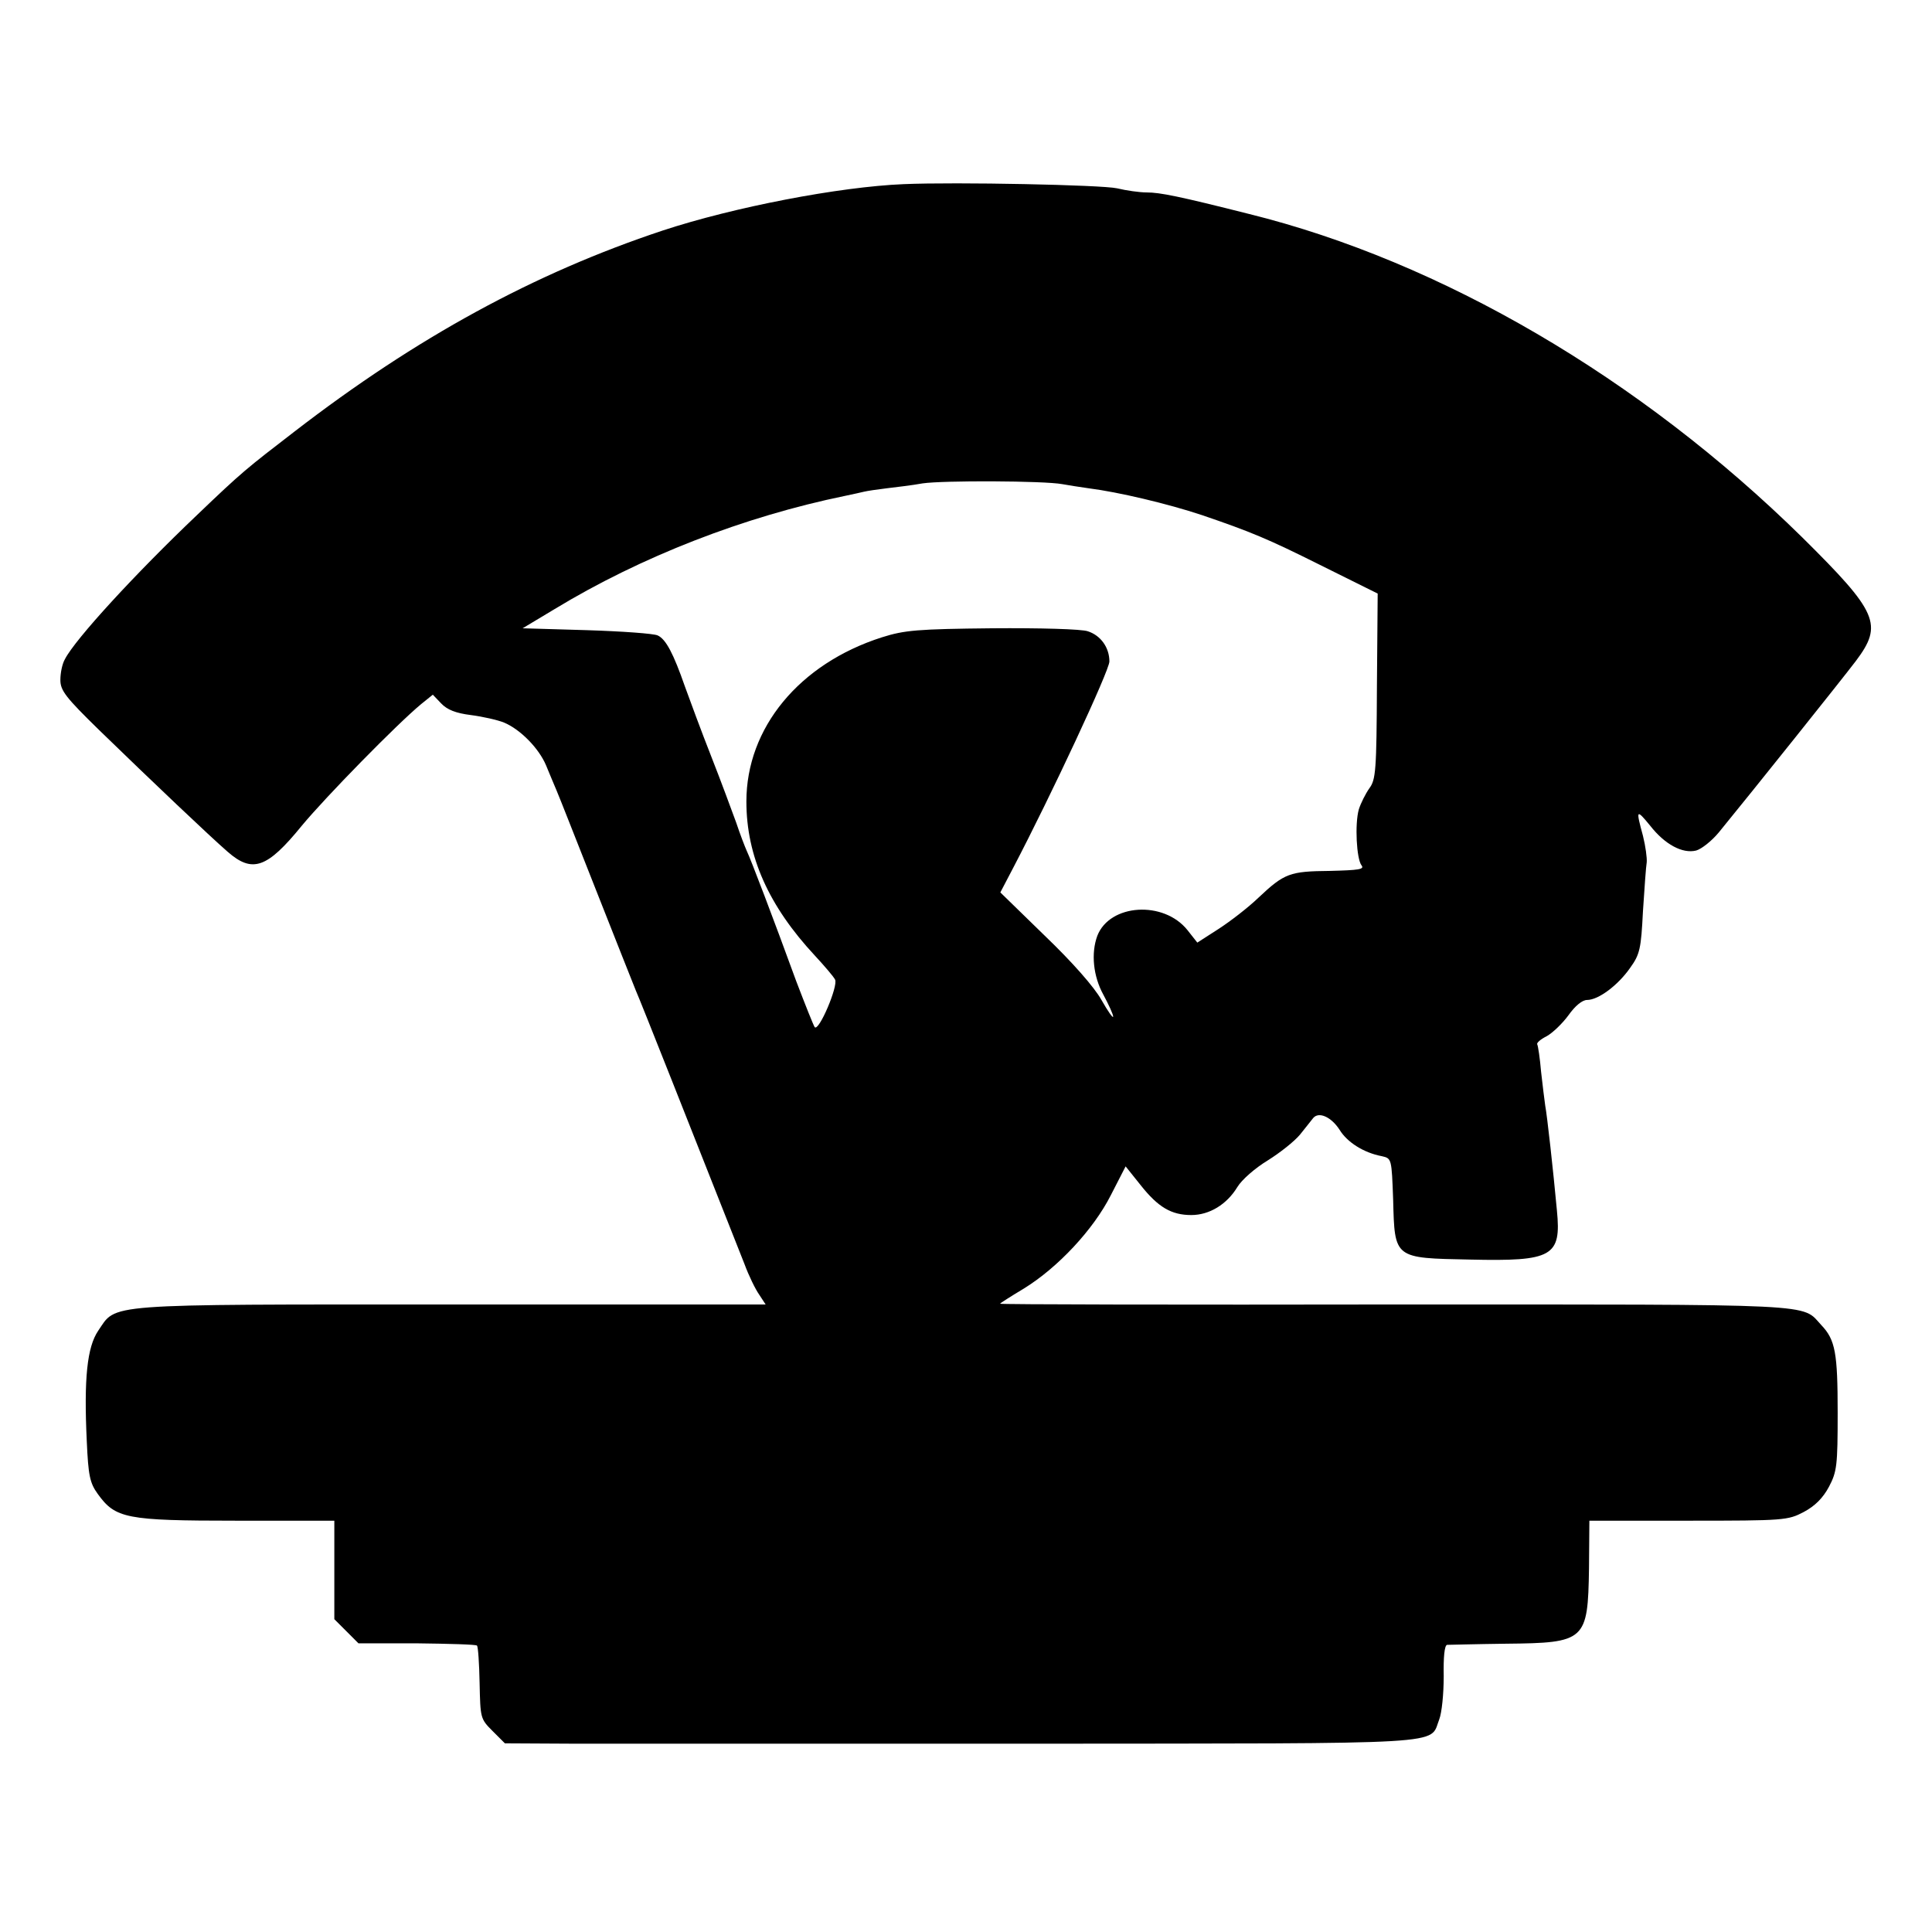
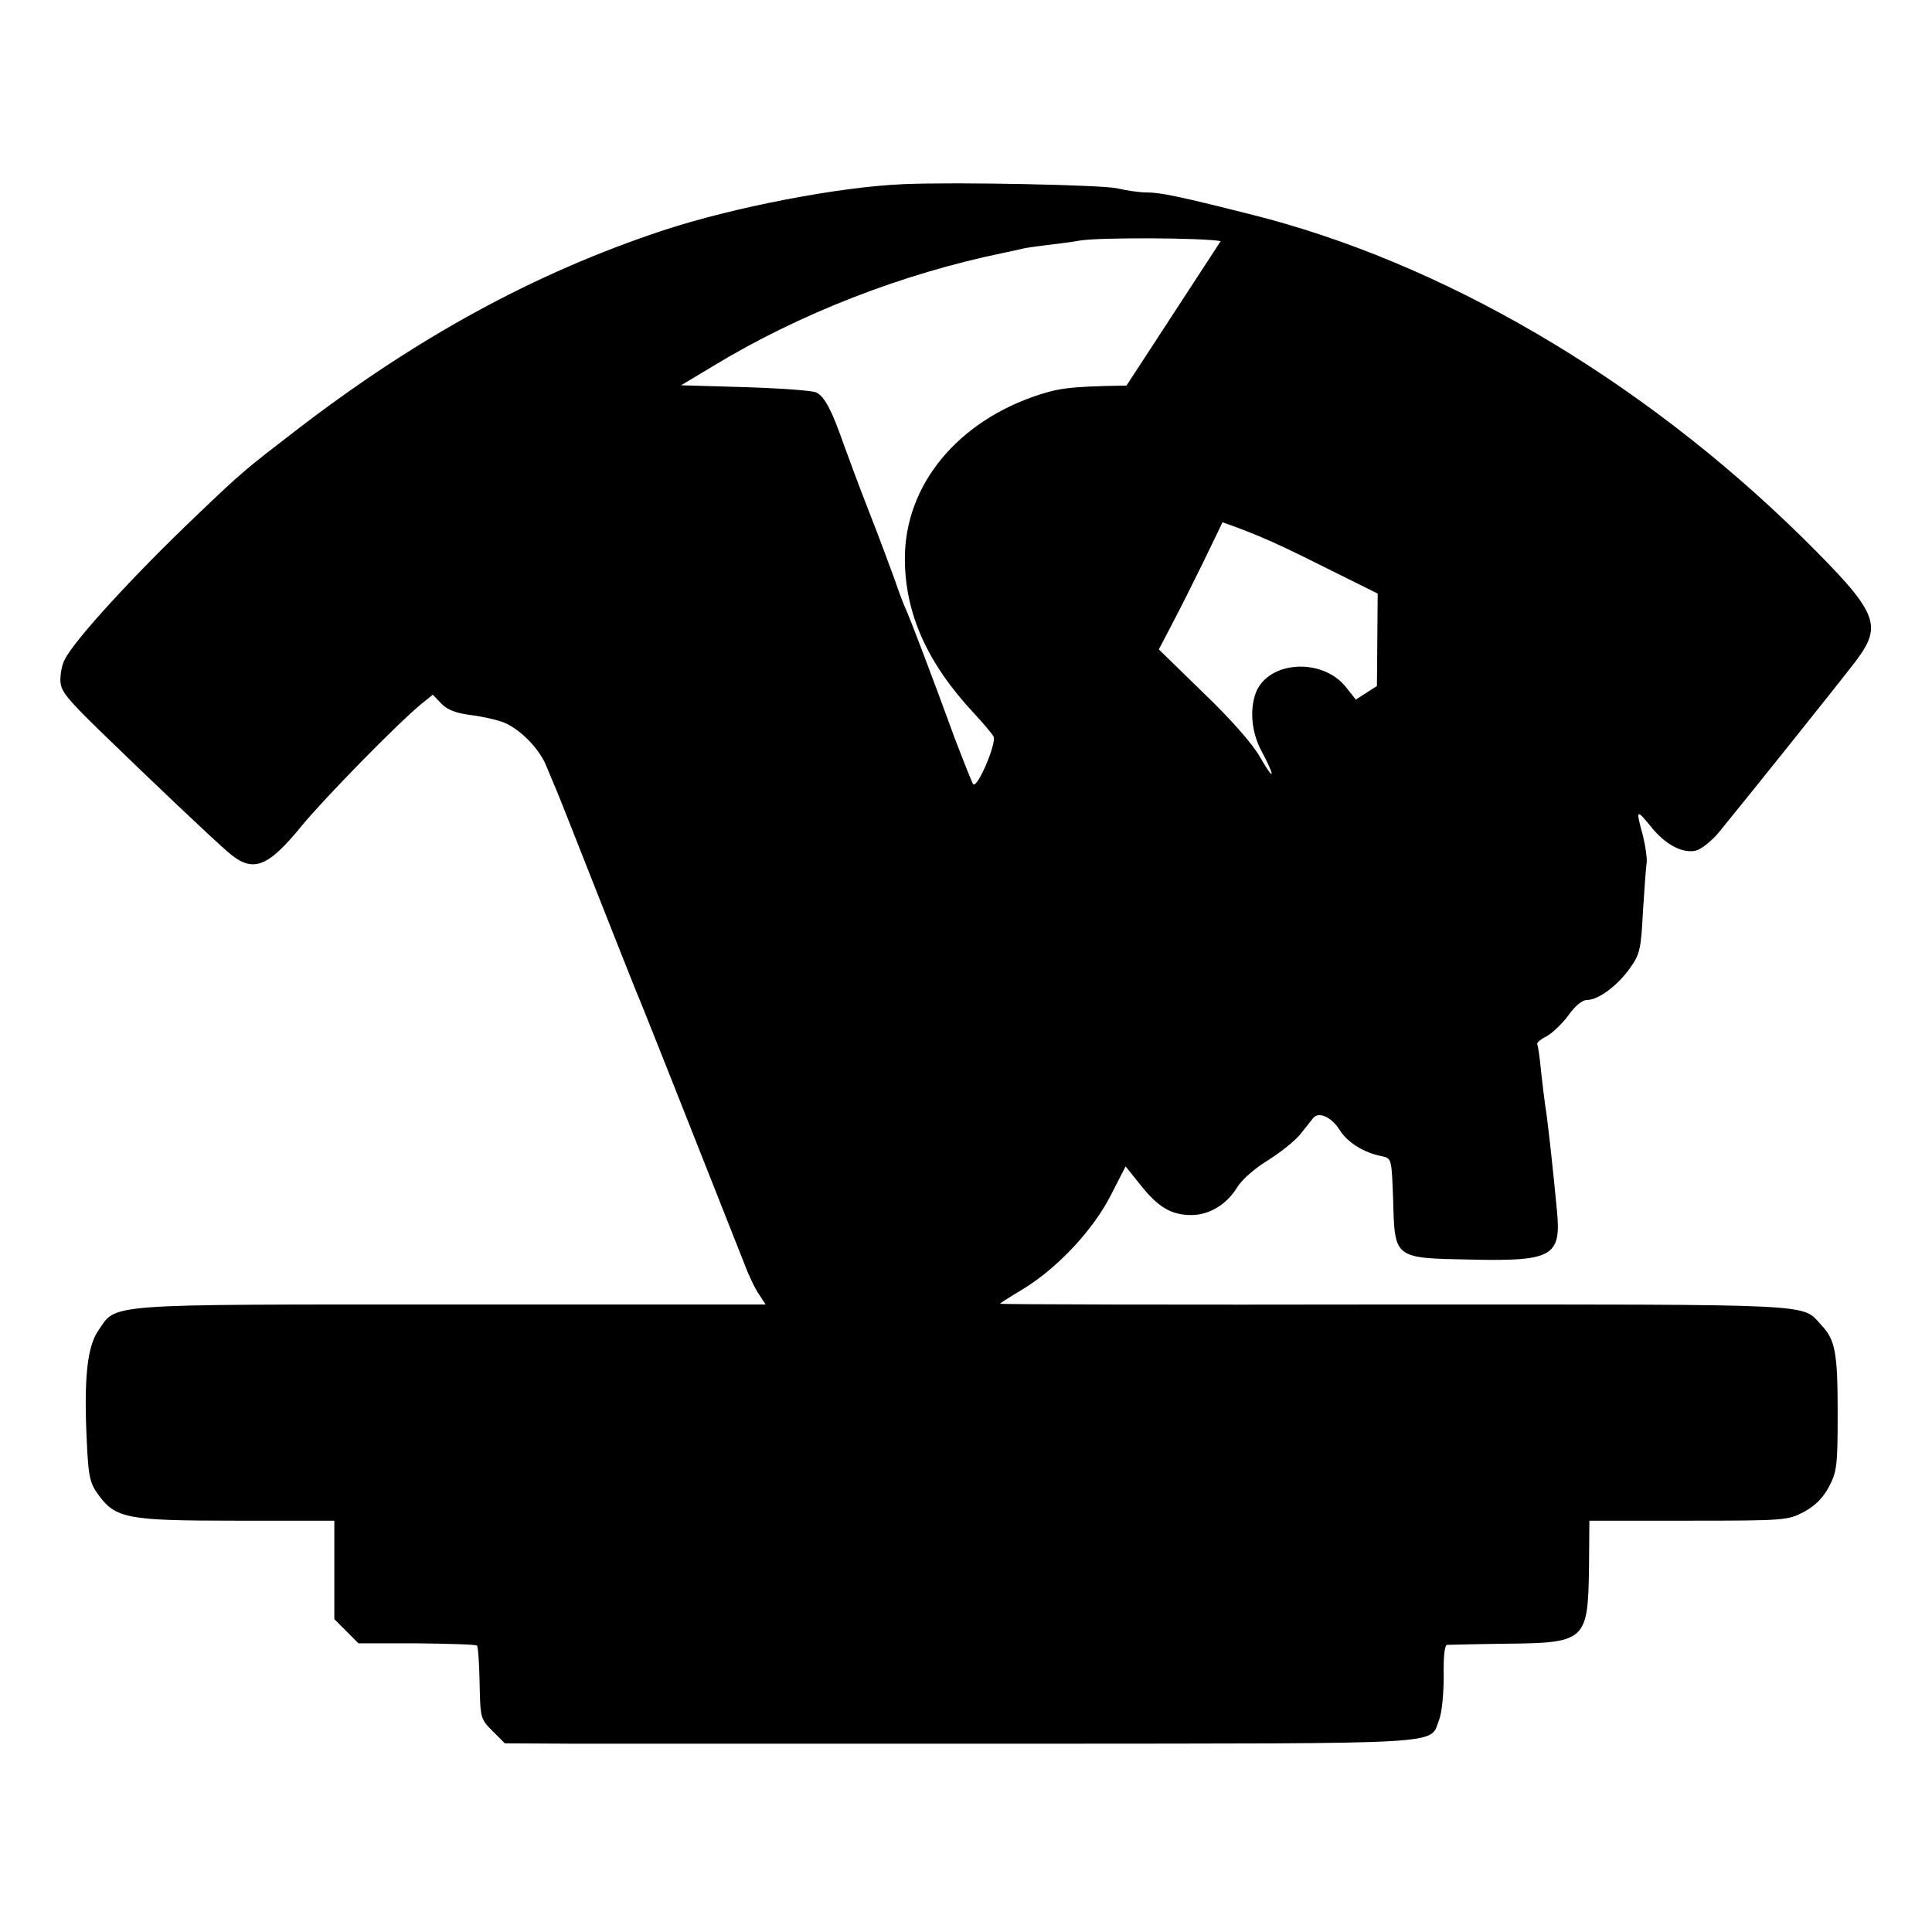
<svg xmlns="http://www.w3.org/2000/svg" version="1.0" width="512pt" height="512pt" viewBox="0 0 512 512" preserveAspectRatio="xMidYMid meet">
  <g transform="translate(0,512) scale(0.1,-0.1)" fill="#000000" stroke="none">
-     <path d="M2395 4632 c-171 -7 -451 -61 -639 -123 -340 -113 -652 -283 -976 -533 -126 -97 -138 -106 -258 -221 -163 -155 -323 -329 -350 -382 -7 -12 -12 -36 -12 -55 0 -28 14 -46 103 -133 140 -136 295 -283 340 -322 66 -58 105 -44 197 69 63 76 252 269 316 322 l31 25 22 -23 c16 -17 39 -26 79 -31 31 -4 71 -13 88 -20 43 -18 92 -68 111 -113 8 -20 21 -50 28 -67 7 -16 54 -136 105 -265 51 -129 98 -248 105 -265 11 -24 150 -376 288 -725 11 -30 29 -67 39 -81 l17 -26 -835 0 c-932 0 -884 3 -934 -70 -29 -43 -38 -126 -30 -293 4 -90 8 -110 29 -139 47 -65 74 -71 367 -71 l260 0 0 -130 0 -131 32 -32 32 -32 155 0 c85 -1 157 -3 159 -6 3 -2 6 -47 7 -99 2 -93 2 -95 34 -127 l33 -33 188 -1 c104 0 648 0 1208 0 1127 1 1053 -4 1080 64 7 18 12 68 12 115 -1 50 2 82 9 83 5 0 76 2 156 3 211 2 217 8 220 199 l1 127 262 0 c255 0 264 1 306 23 30 16 51 37 67 67 21 40 23 56 23 196 0 158 -6 193 -43 232 -54 58 11 55 -1129 55 -577 -1 -1048 0 -1048 2 0 1 28 19 63 40 91 56 185 157 231 248 l39 76 40 -50 c46 -58 81 -79 134 -79 48 0 94 28 122 74 12 20 48 51 81 71 32 20 70 50 85 68 14 18 30 37 35 44 15 18 48 3 70 -31 20 -33 64 -61 112 -70 26 -6 26 -6 30 -116 4 -156 2 -154 204 -158 218 -5 242 8 230 130 -10 108 -26 252 -31 278 -2 14 -7 54 -11 90 -3 36 -8 68 -10 72 -3 4 9 14 25 22 16 9 42 34 58 56 17 24 36 40 49 40 30 0 82 39 114 85 26 36 29 51 34 150 4 61 8 119 10 130 1 11 -3 42 -10 70 -19 70 -18 72 19 27 39 -50 86 -75 122 -66 14 4 41 25 60 48 90 110 325 404 363 454 73 97 59 129 -142 328 -429 422 -957 731 -1466 857 -186 47 -236 57 -271 57 -19 0 -54 5 -79 11 -41 9 -425 17 -565 11z m420 -795 c17 -3 48 -8 70 -11 79 -10 210 -41 300 -71 129 -44 175 -63 313 -132 l153 -76 -2 -245 c-1 -224 -3 -248 -20 -271 -10 -14 -23 -40 -28 -56 -11 -39 -6 -131 7 -148 9 -11 -7 -13 -83 -15 -107 -1 -121 -6 -190 -71 -27 -26 -75 -63 -106 -83 l-56 -36 -26 33 c-63 79 -206 70 -239 -15 -17 -46 -11 -107 16 -156 14 -26 26 -52 26 -58 0 -6 -14 14 -31 44 -19 34 -77 100 -150 170 l-118 115 34 65 c101 193 255 523 255 547 0 37 -23 69 -57 80 -16 6 -129 9 -253 8 -199 -2 -233 -5 -293 -24 -219 -70 -359 -240 -359 -435 0 -145 59 -277 182 -409 25 -27 49 -55 53 -63 9 -16 -43 -139 -54 -126 -3 4 -25 59 -49 122 -62 170 -120 322 -131 345 -5 11 -18 45 -28 75 -11 30 -40 109 -66 175 -26 66 -57 150 -70 186 -30 86 -50 125 -72 135 -10 5 -94 11 -188 14 l-170 5 85 51 c229 139 502 245 770 300 19 4 42 9 50 11 8 2 35 6 60 9 25 3 68 8 95 13 54 8 321 7 370 -2z" />
+     <path d="M2395 4632 c-171 -7 -451 -61 -639 -123 -340 -113 -652 -283 -976 -533 -126 -97 -138 -106 -258 -221 -163 -155 -323 -329 -350 -382 -7 -12 -12 -36 -12 -55 0 -28 14 -46 103 -133 140 -136 295 -283 340 -322 66 -58 105 -44 197 69 63 76 252 269 316 322 l31 25 22 -23 c16 -17 39 -26 79 -31 31 -4 71 -13 88 -20 43 -18 92 -68 111 -113 8 -20 21 -50 28 -67 7 -16 54 -136 105 -265 51 -129 98 -248 105 -265 11 -24 150 -376 288 -725 11 -30 29 -67 39 -81 l17 -26 -835 0 c-932 0 -884 3 -934 -70 -29 -43 -38 -126 -30 -293 4 -90 8 -110 29 -139 47 -65 74 -71 367 -71 l260 0 0 -130 0 -131 32 -32 32 -32 155 0 c85 -1 157 -3 159 -6 3 -2 6 -47 7 -99 2 -93 2 -95 34 -127 l33 -33 188 -1 c104 0 648 0 1208 0 1127 1 1053 -4 1080 64 7 18 12 68 12 115 -1 50 2 82 9 83 5 0 76 2 156 3 211 2 217 8 220 199 l1 127 262 0 c255 0 264 1 306 23 30 16 51 37 67 67 21 40 23 56 23 196 0 158 -6 193 -43 232 -54 58 11 55 -1129 55 -577 -1 -1048 0 -1048 2 0 1 28 19 63 40 91 56 185 157 231 248 l39 76 40 -50 c46 -58 81 -79 134 -79 48 0 94 28 122 74 12 20 48 51 81 71 32 20 70 50 85 68 14 18 30 37 35 44 15 18 48 3 70 -31 20 -33 64 -61 112 -70 26 -6 26 -6 30 -116 4 -156 2 -154 204 -158 218 -5 242 8 230 130 -10 108 -26 252 -31 278 -2 14 -7 54 -11 90 -3 36 -8 68 -10 72 -3 4 9 14 25 22 16 9 42 34 58 56 17 24 36 40 49 40 30 0 82 39 114 85 26 36 29 51 34 150 4 61 8 119 10 130 1 11 -3 42 -10 70 -19 70 -18 72 19 27 39 -50 86 -75 122 -66 14 4 41 25 60 48 90 110 325 404 363 454 73 97 59 129 -142 328 -429 422 -957 731 -1466 857 -186 47 -236 57 -271 57 -19 0 -54 5 -79 11 -41 9 -425 17 -565 11z m420 -795 c17 -3 48 -8 70 -11 79 -10 210 -41 300 -71 129 -44 175 -63 313 -132 l153 -76 -2 -245 l-56 -36 -26 33 c-63 79 -206 70 -239 -15 -17 -46 -11 -107 16 -156 14 -26 26 -52 26 -58 0 -6 -14 14 -31 44 -19 34 -77 100 -150 170 l-118 115 34 65 c101 193 255 523 255 547 0 37 -23 69 -57 80 -16 6 -129 9 -253 8 -199 -2 -233 -5 -293 -24 -219 -70 -359 -240 -359 -435 0 -145 59 -277 182 -409 25 -27 49 -55 53 -63 9 -16 -43 -139 -54 -126 -3 4 -25 59 -49 122 -62 170 -120 322 -131 345 -5 11 -18 45 -28 75 -11 30 -40 109 -66 175 -26 66 -57 150 -70 186 -30 86 -50 125 -72 135 -10 5 -94 11 -188 14 l-170 5 85 51 c229 139 502 245 770 300 19 4 42 9 50 11 8 2 35 6 60 9 25 3 68 8 95 13 54 8 321 7 370 -2z" />
  </g>
</svg>